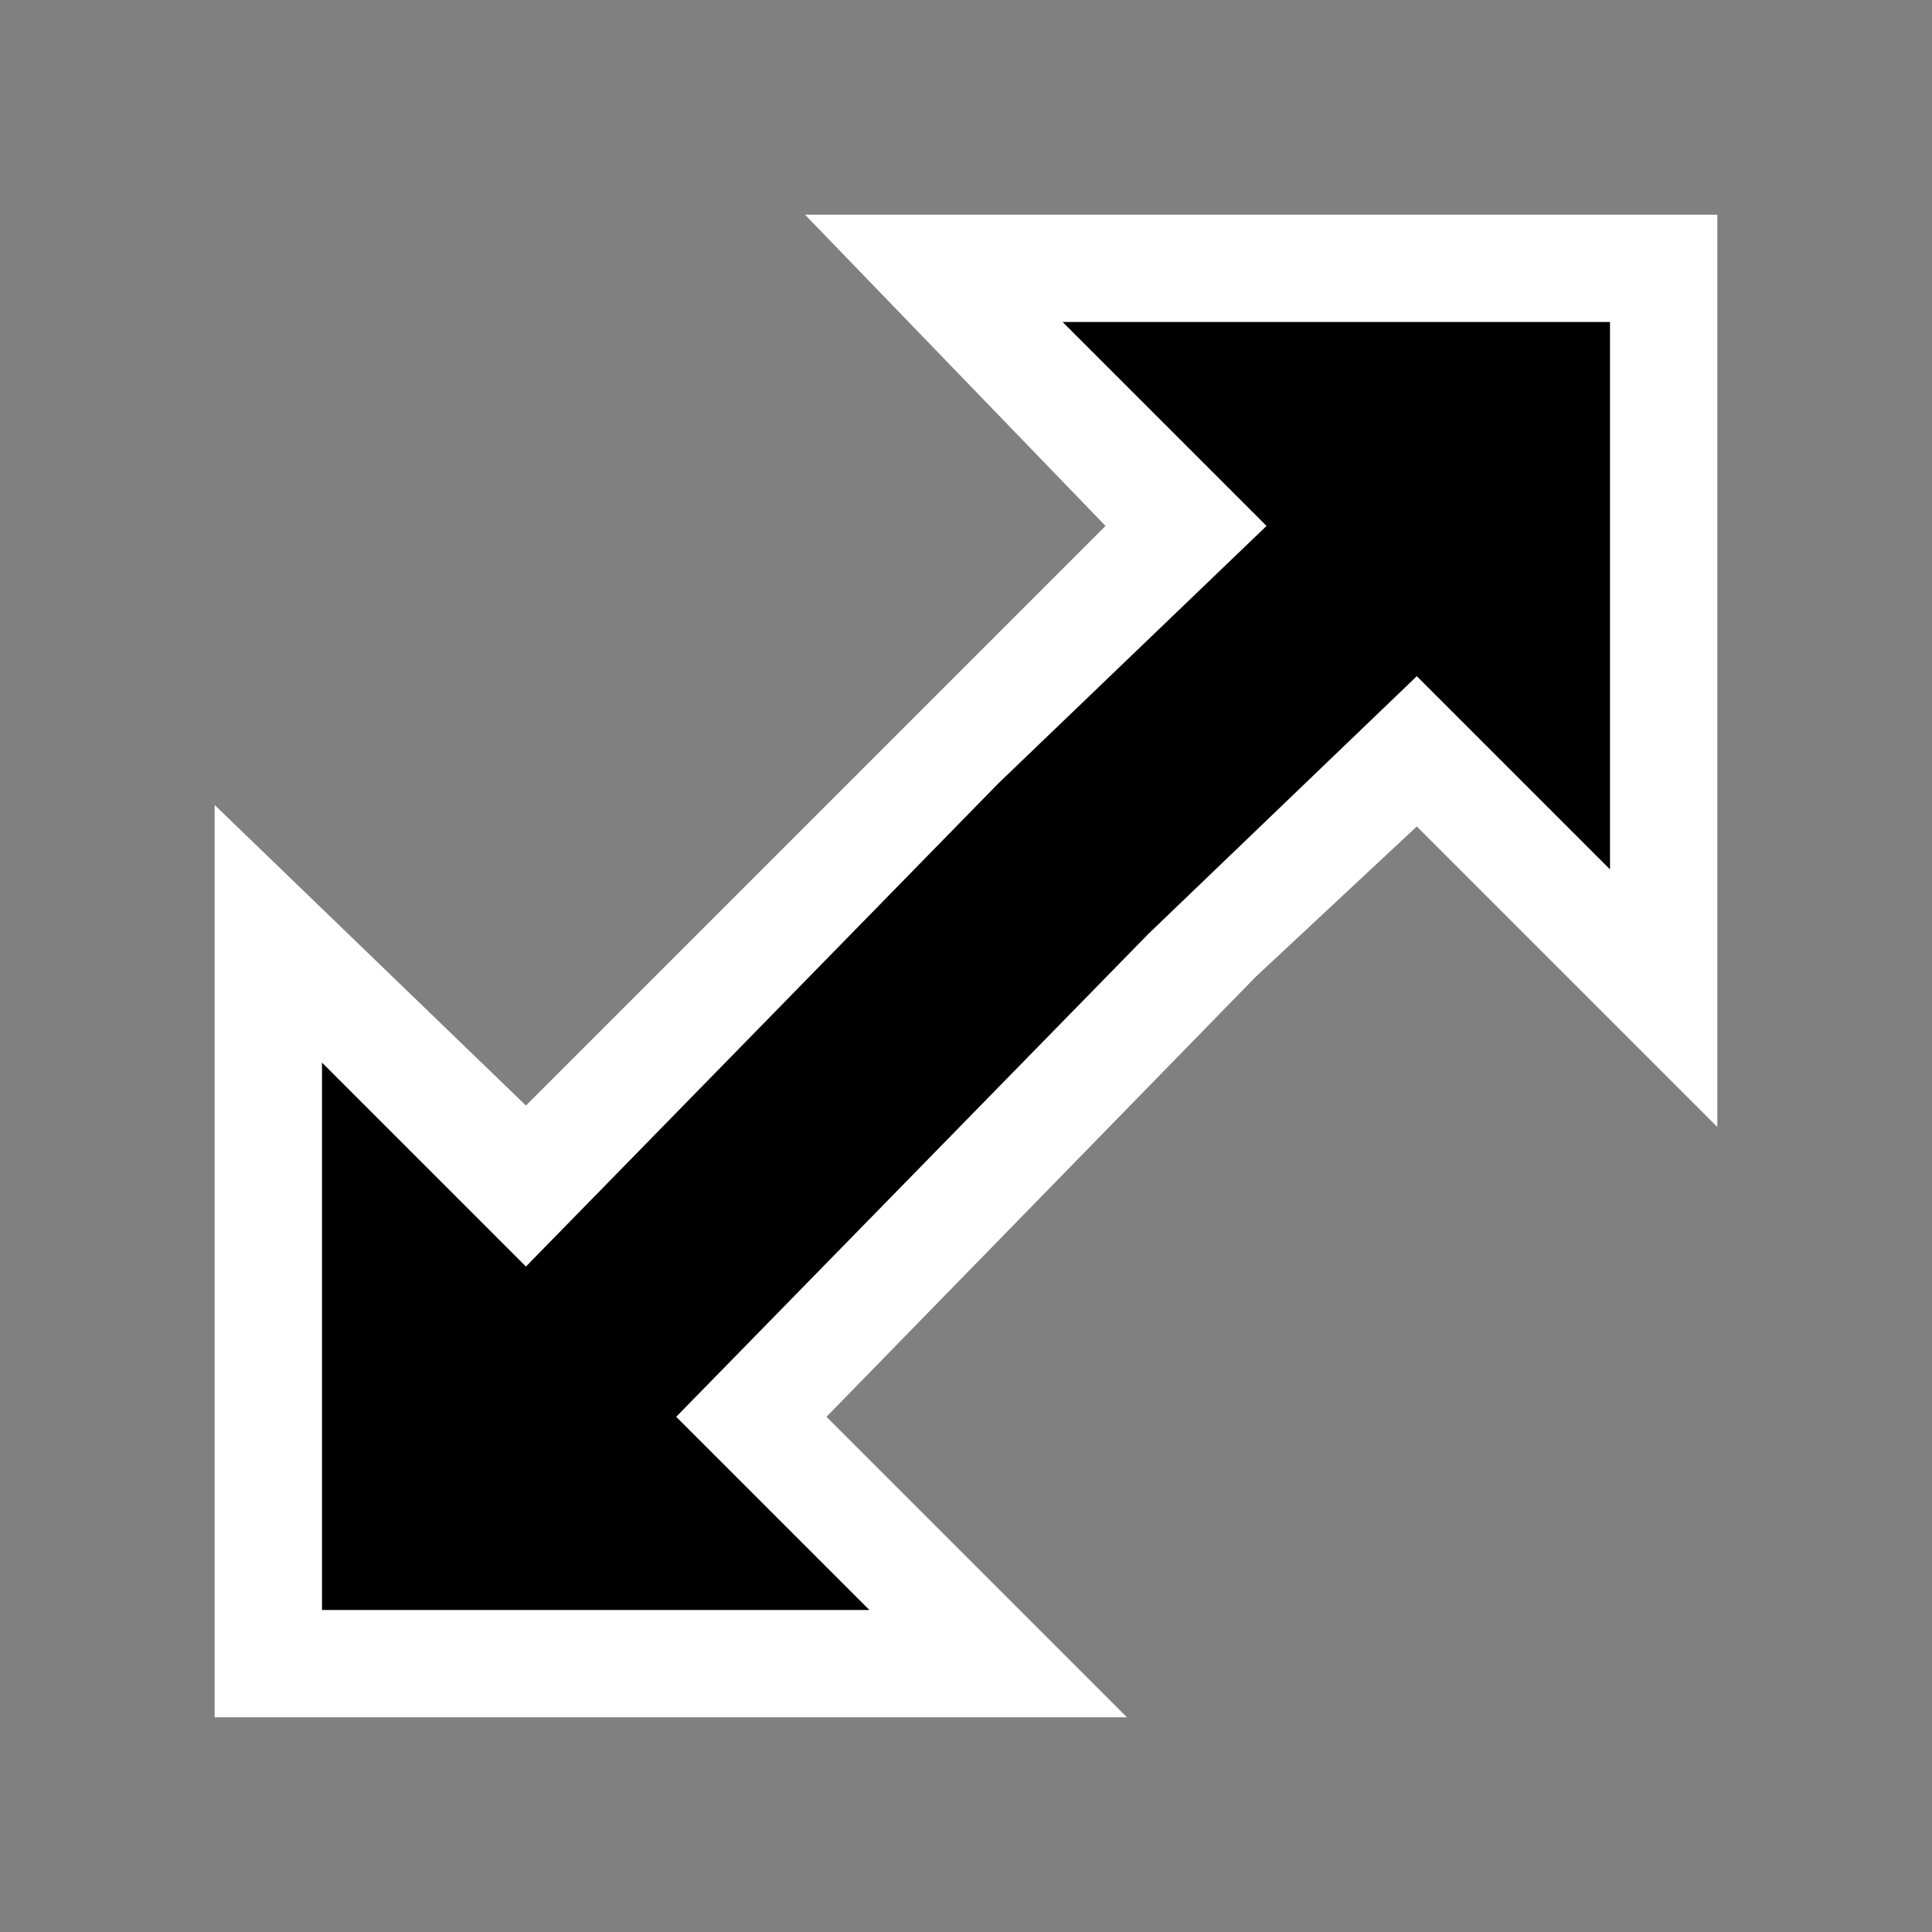
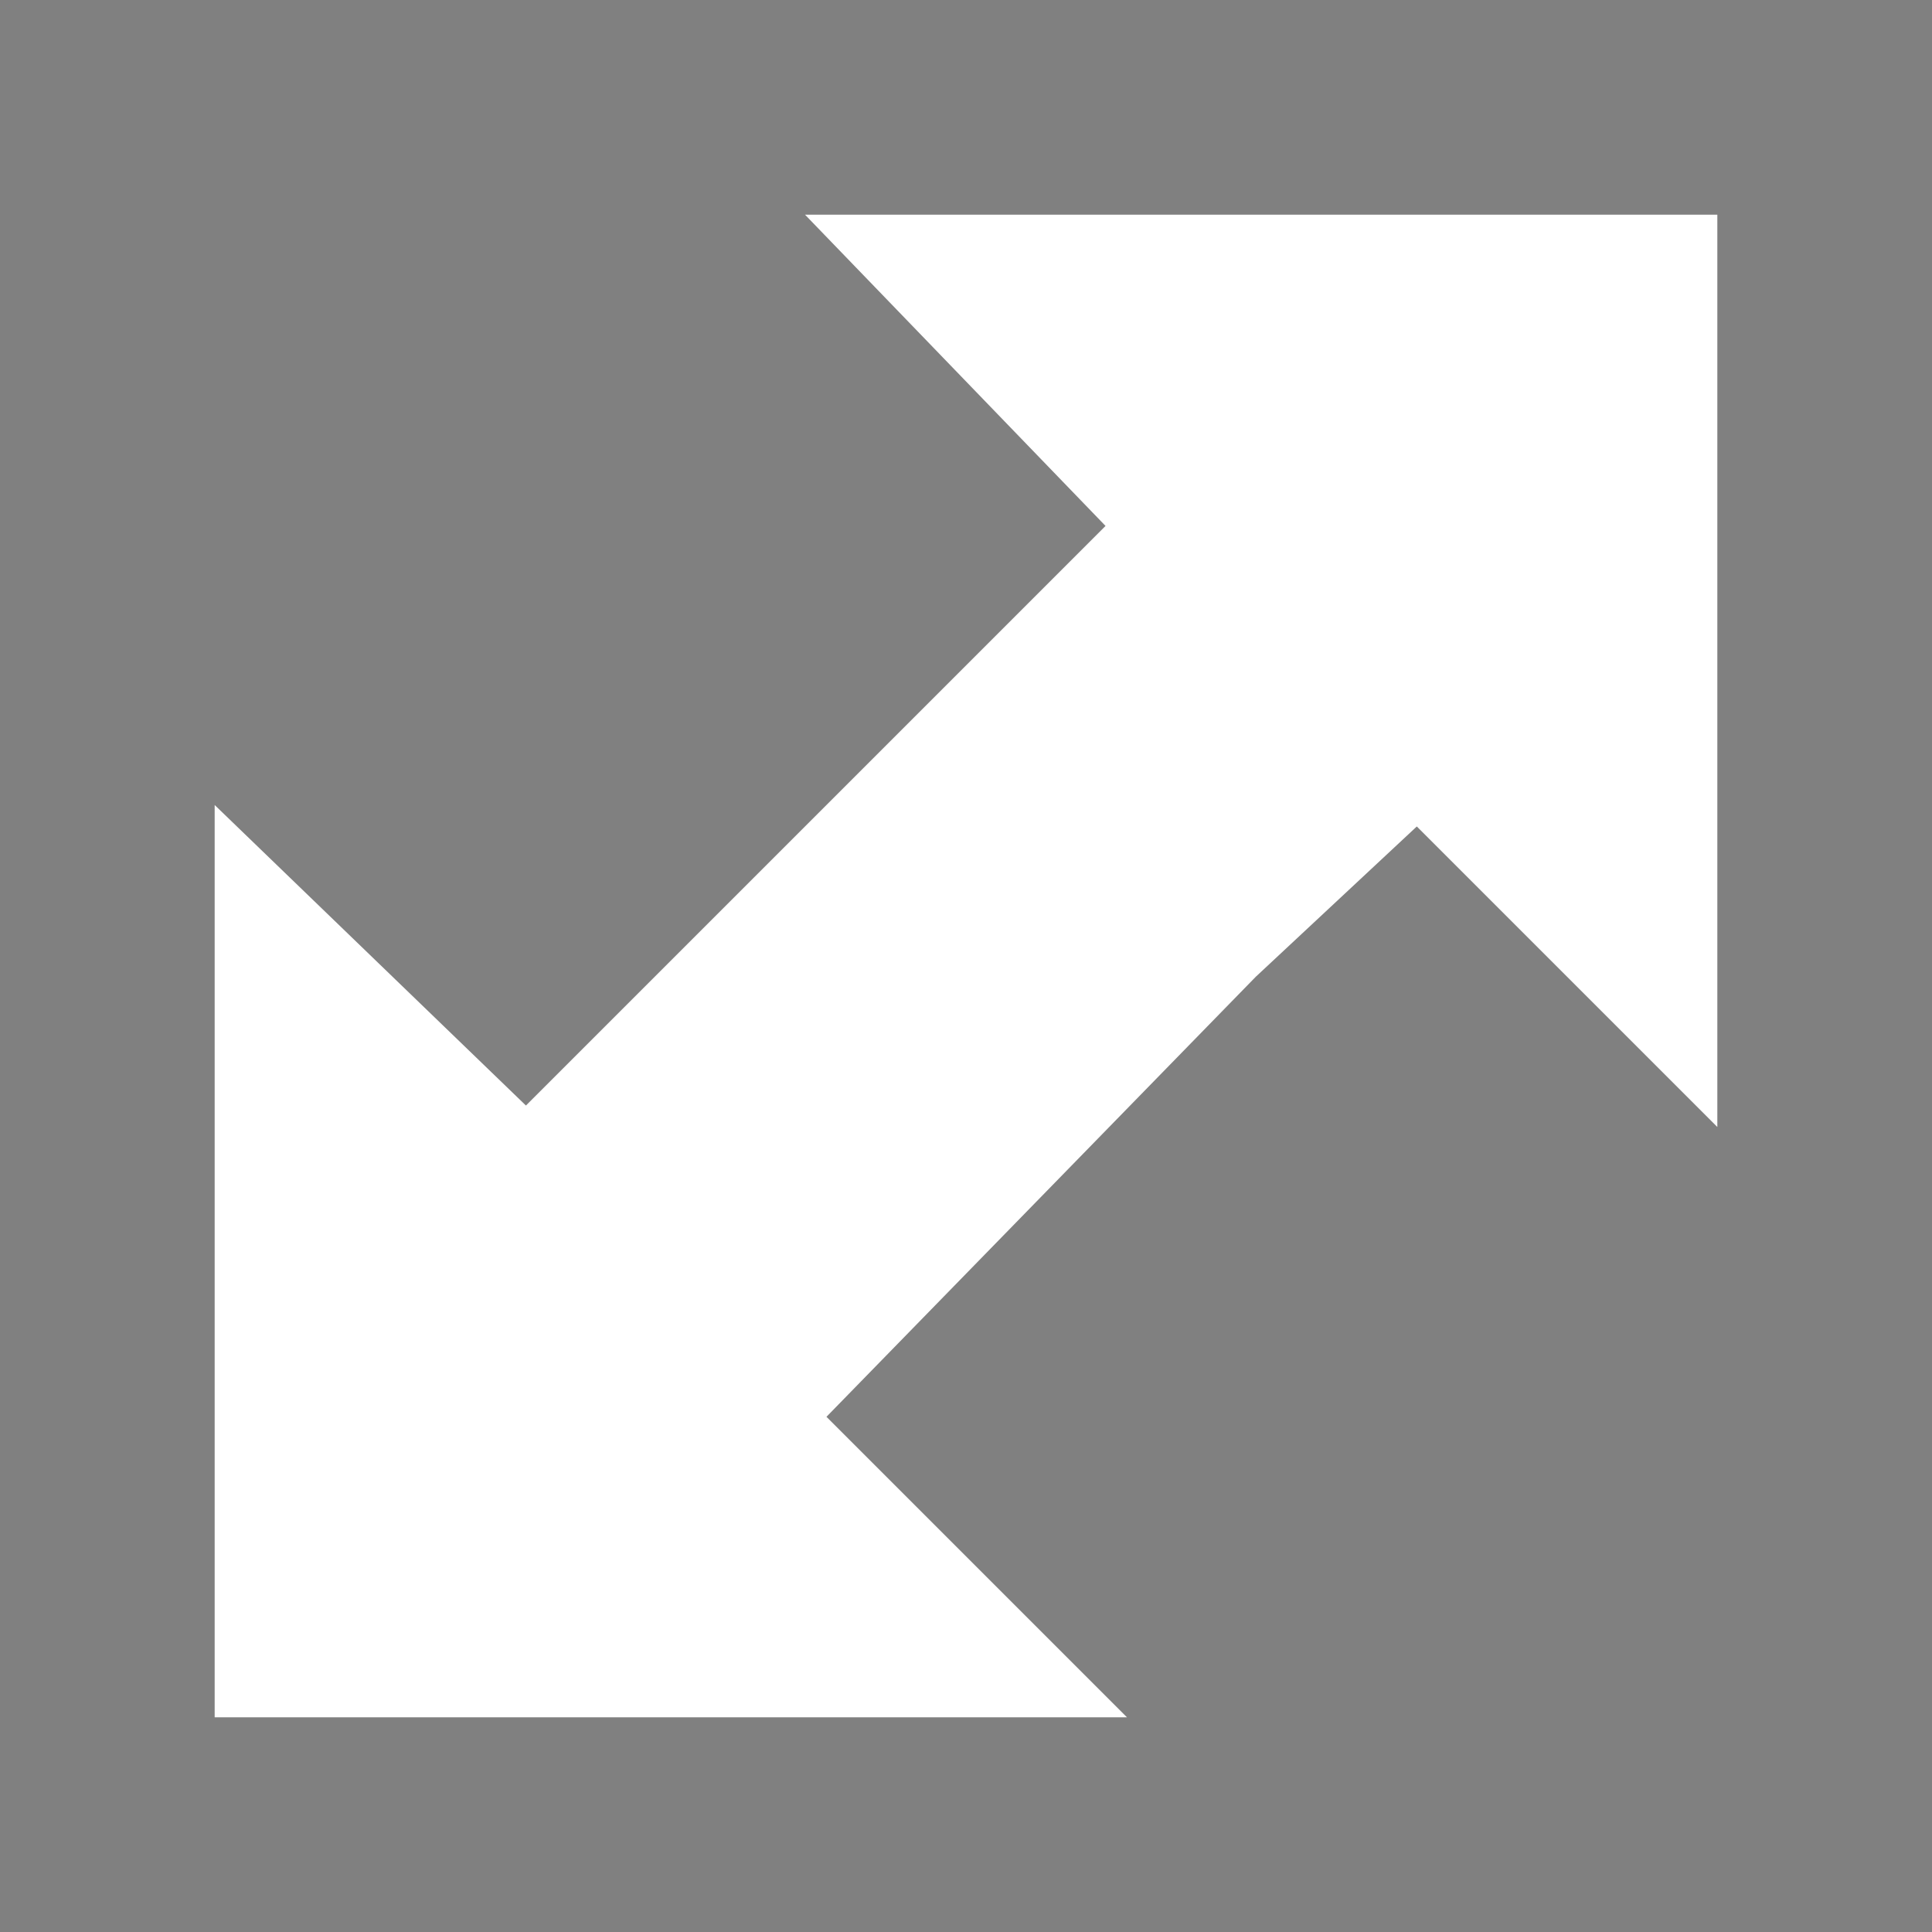
<svg xmlns="http://www.w3.org/2000/svg" version="1.1" id="Layer_1" x="0px" y="0px" viewBox="0 0 18 18" enable-background="new 0 0 18 18" xml:space="preserve">
  <rect x="0" y="0" width="18" height="18" fill="#808080" stroke="none" />
  <polygon fill="#FFFFFF" points="11.7,9.1 7.7,13.2 10.5,16 2,16 2,7.5 4.9,10.3 8.9,6.3 10.3,4.9 7.5,2 16,2 16,10.5 13.2,7.7 " />
-   <polygon points="10.7,8.7 6.3,13.2 8.1,15 3,15 3,9.9 4.9,11.8 9.3,7.3 11.8,4.9 9.9,3 15,3 15,8.1 13.2,6.3 " />
</svg>